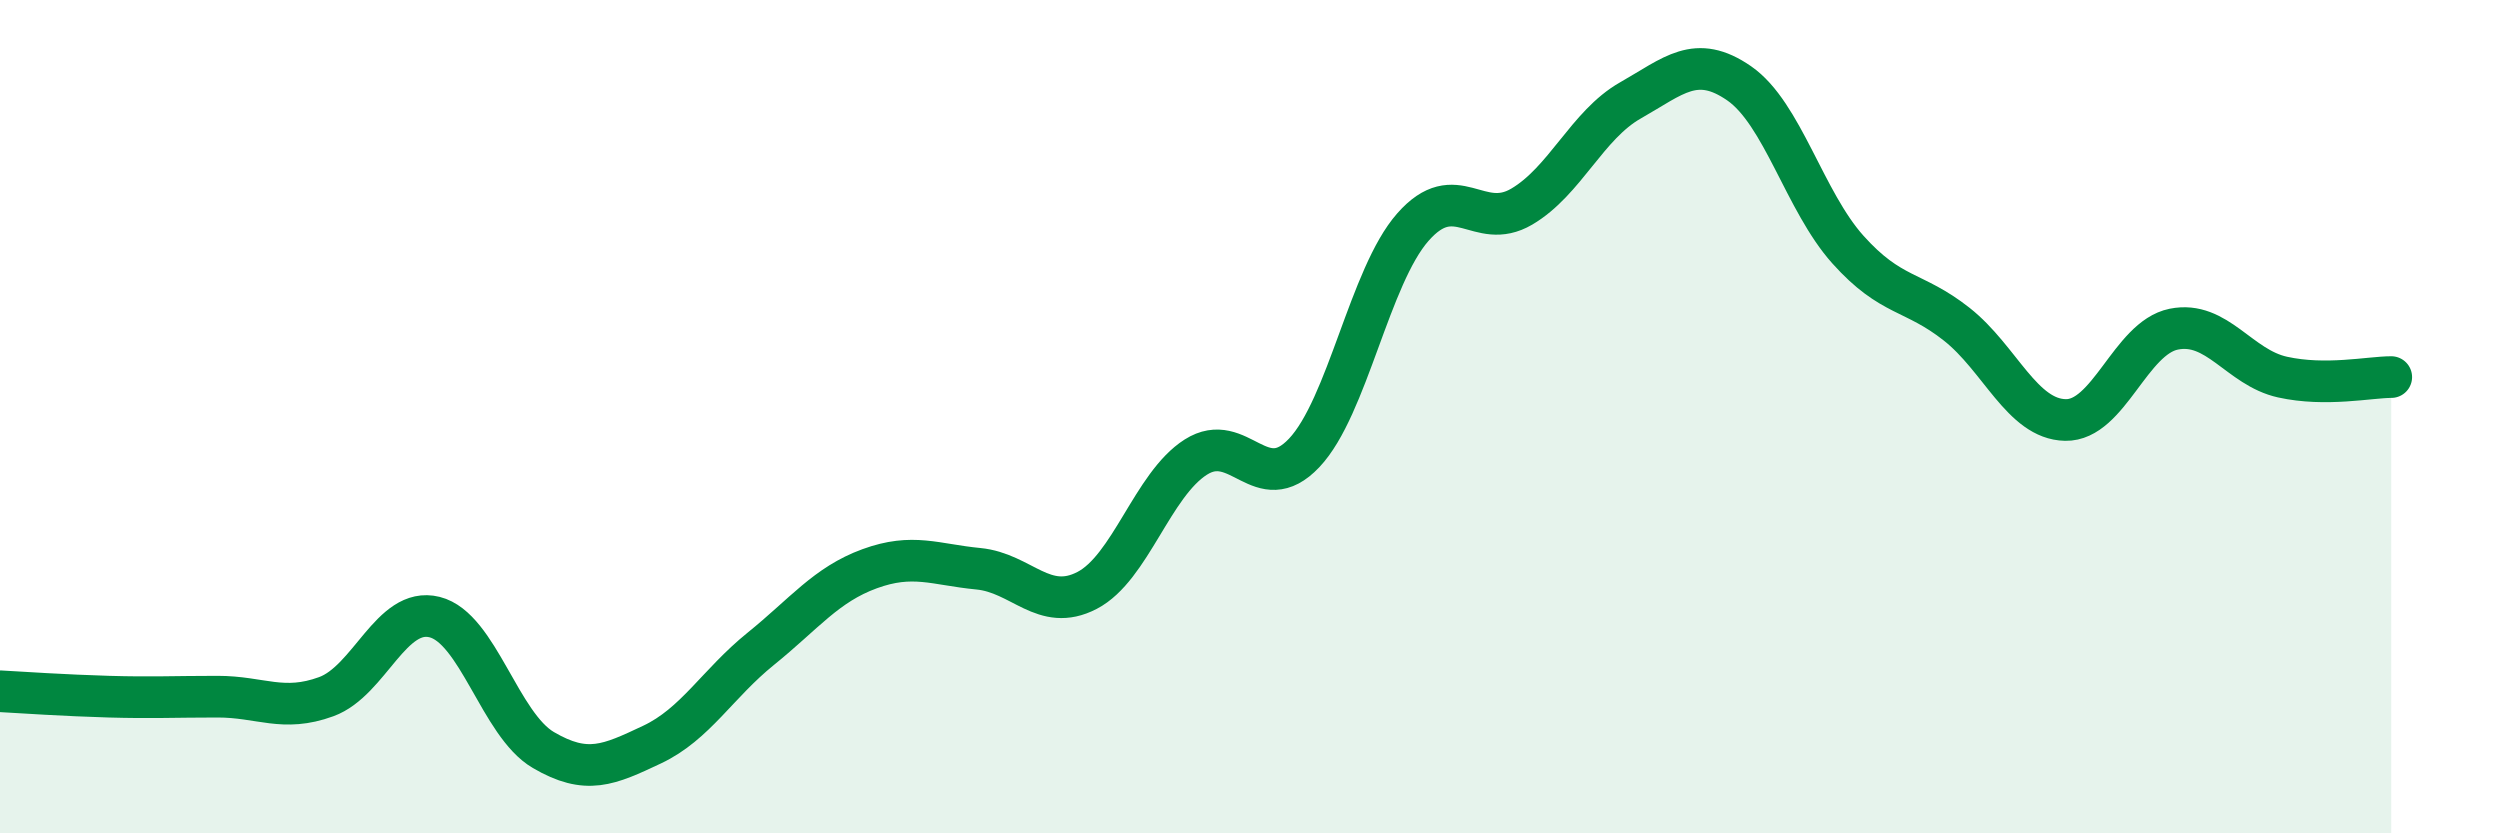
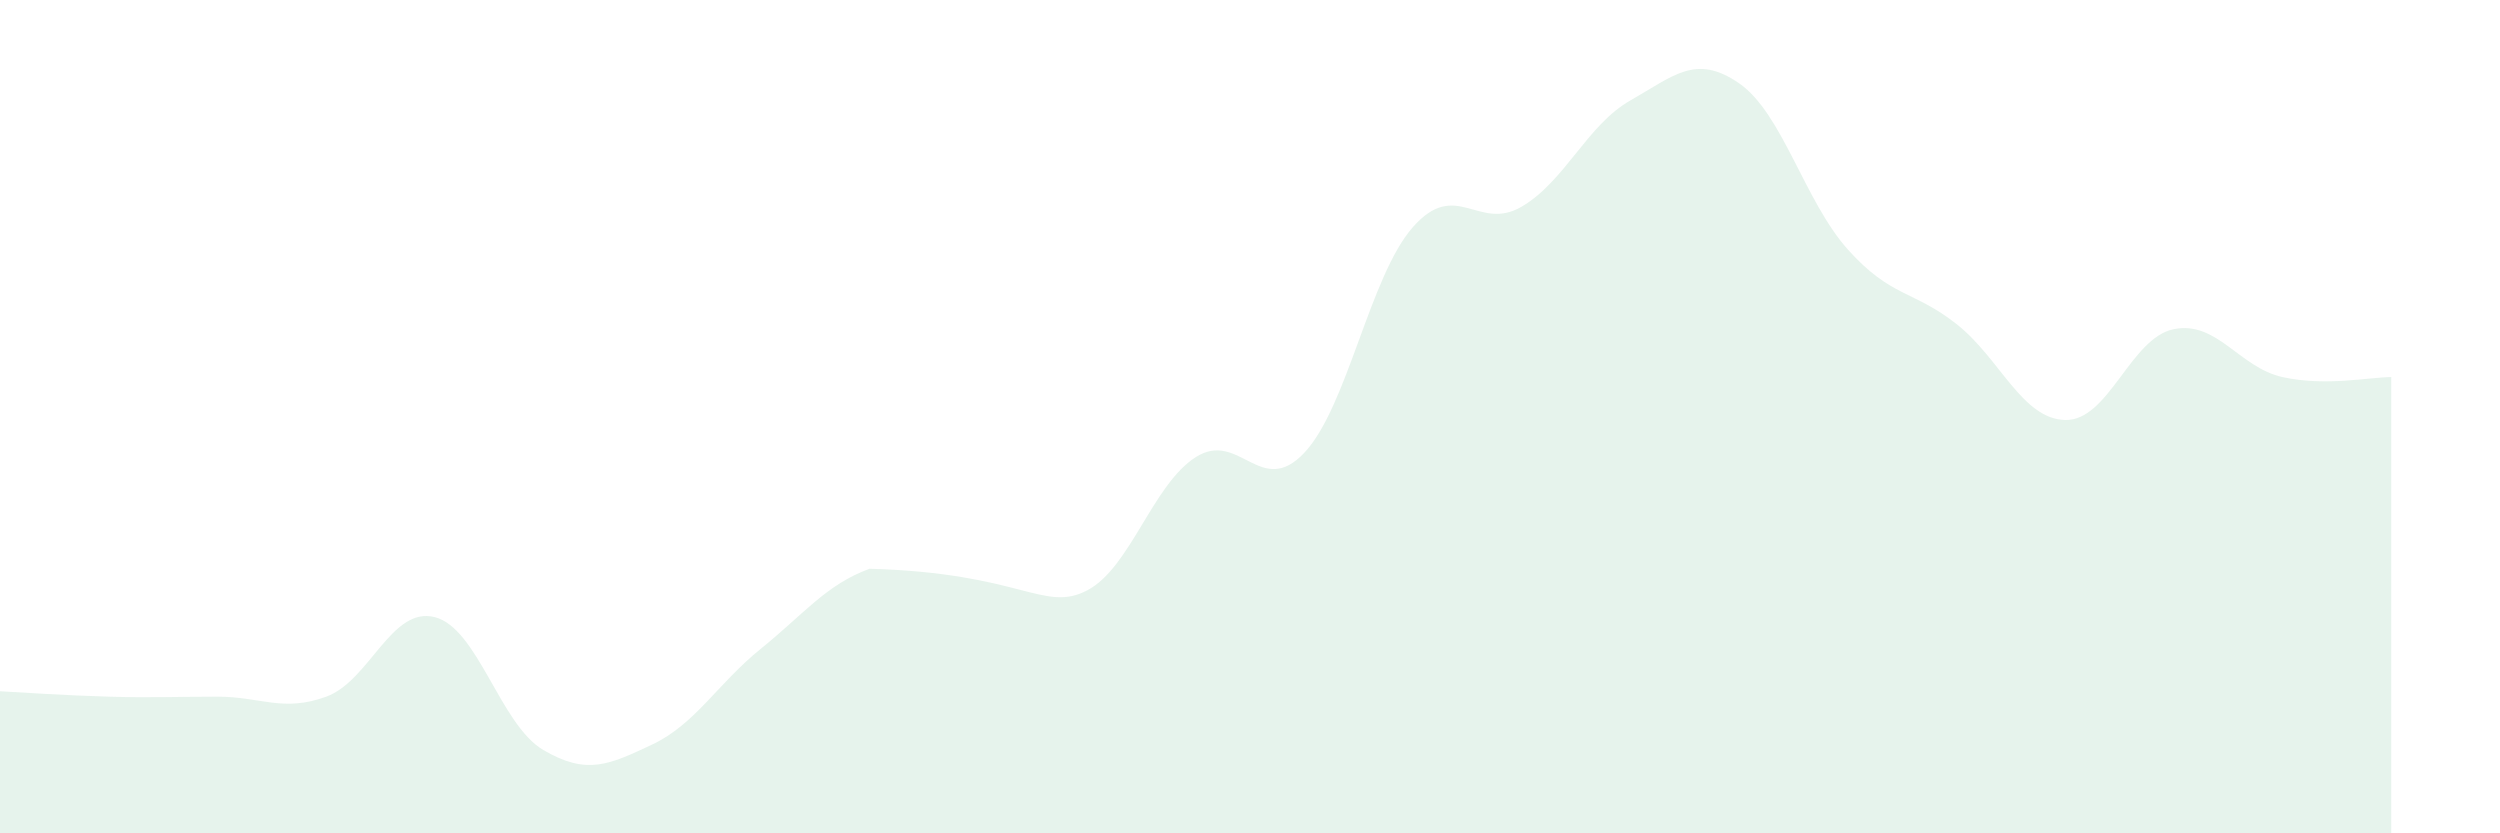
<svg xmlns="http://www.w3.org/2000/svg" width="60" height="20" viewBox="0 0 60 20">
-   <path d="M 0,16.59 C 0.52,16.62 1.57,16.69 2.61,16.72 C 3.65,16.75 4.18,16.72 5.22,16.72 C 6.26,16.72 6.79,17.1 7.83,16.72 C 8.87,16.34 9.39,14.55 10.43,14.81 C 11.47,15.07 12,17.39 13.04,18 C 14.08,18.61 14.61,18.36 15.65,17.87 C 16.69,17.38 17.22,16.41 18.26,15.57 C 19.3,14.73 19.83,14.03 20.87,13.65 C 21.91,13.27 22.44,13.55 23.48,13.65 C 24.52,13.75 25.05,14.71 26.09,14.17 C 27.13,13.63 27.66,11.63 28.7,10.97 C 29.74,10.31 30.26,11.97 31.3,10.87 C 32.34,9.77 32.87,6.63 33.91,5.45 C 34.95,4.27 35.48,5.57 36.52,4.96 C 37.56,4.35 38.09,3 39.13,2.41 C 40.17,1.82 40.7,1.28 41.74,2 C 42.78,2.72 43.31,4.83 44.35,5.99 C 45.39,7.15 45.92,6.96 46.96,7.78 C 48,8.6 48.53,10.06 49.57,10.08 C 50.61,10.1 51.13,8.11 52.17,7.9 C 53.21,7.69 53.74,8.82 54.78,9.05 C 55.82,9.28 56.87,9.05 57.39,9.05L57.39 20L0 20Z" fill="#008740" opacity="0.1" stroke-linecap="round" stroke-linejoin="round" />
-   <path d="M 0,16.59 C 0.52,16.62 1.57,16.69 2.61,16.72 C 3.65,16.75 4.18,16.72 5.22,16.72 C 6.26,16.72 6.79,17.1 7.83,16.72 C 8.87,16.34 9.39,14.55 10.43,14.81 C 11.47,15.07 12,17.39 13.04,18 C 14.08,18.61 14.61,18.36 15.65,17.87 C 16.69,17.38 17.22,16.41 18.26,15.57 C 19.3,14.73 19.83,14.03 20.87,13.65 C 21.91,13.27 22.44,13.55 23.48,13.65 C 24.52,13.75 25.05,14.71 26.09,14.17 C 27.13,13.63 27.66,11.63 28.7,10.97 C 29.74,10.31 30.26,11.97 31.3,10.87 C 32.34,9.77 32.87,6.63 33.91,5.45 C 34.95,4.27 35.48,5.57 36.52,4.96 C 37.56,4.35 38.09,3 39.13,2.41 C 40.17,1.82 40.7,1.28 41.74,2 C 42.78,2.72 43.31,4.83 44.35,5.99 C 45.39,7.15 45.92,6.96 46.96,7.78 C 48,8.6 48.53,10.06 49.57,10.08 C 50.61,10.1 51.13,8.11 52.17,7.9 C 53.21,7.69 53.74,8.82 54.78,9.05 C 55.82,9.28 56.87,9.05 57.39,9.05" stroke="#008740" stroke-width="1" fill="none" stroke-linecap="round" stroke-linejoin="round" />
+   <path d="M 0,16.59 C 0.52,16.62 1.57,16.69 2.61,16.72 C 3.65,16.75 4.18,16.72 5.22,16.72 C 6.26,16.72 6.79,17.1 7.83,16.72 C 8.87,16.34 9.39,14.55 10.43,14.81 C 11.47,15.07 12,17.39 13.04,18 C 14.08,18.61 14.61,18.36 15.65,17.87 C 16.69,17.38 17.22,16.41 18.26,15.57 C 19.3,14.73 19.83,14.03 20.87,13.65 C 24.52,13.75 25.05,14.71 26.09,14.17 C 27.13,13.63 27.66,11.63 28.7,10.97 C 29.74,10.31 30.26,11.97 31.3,10.87 C 32.34,9.77 32.87,6.63 33.91,5.45 C 34.95,4.27 35.48,5.57 36.52,4.96 C 37.56,4.35 38.09,3 39.13,2.41 C 40.17,1.82 40.7,1.28 41.74,2 C 42.78,2.72 43.31,4.83 44.35,5.99 C 45.39,7.15 45.92,6.96 46.96,7.78 C 48,8.6 48.53,10.06 49.57,10.08 C 50.61,10.1 51.13,8.11 52.17,7.9 C 53.21,7.69 53.74,8.82 54.78,9.05 C 55.82,9.28 56.87,9.05 57.39,9.05L57.39 20L0 20Z" fill="#008740" opacity="0.1" stroke-linecap="round" stroke-linejoin="round" />
</svg>